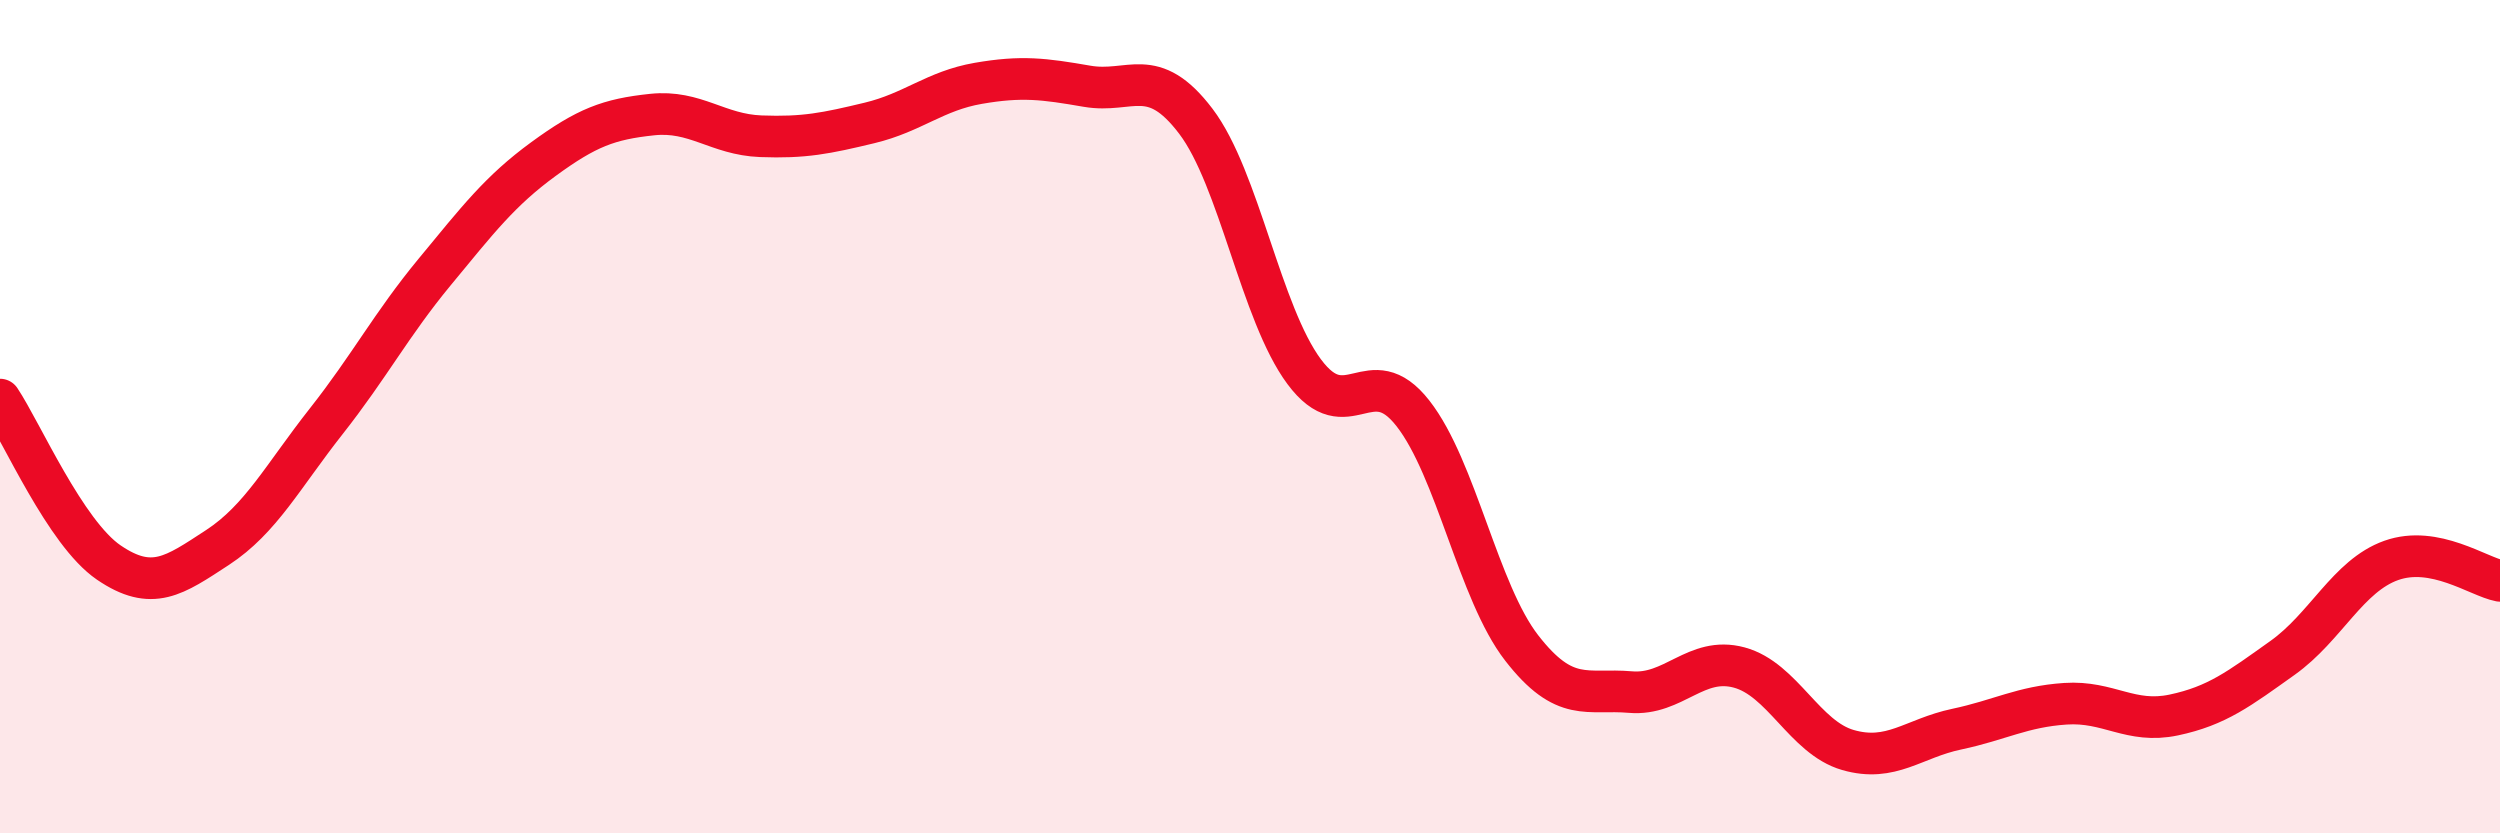
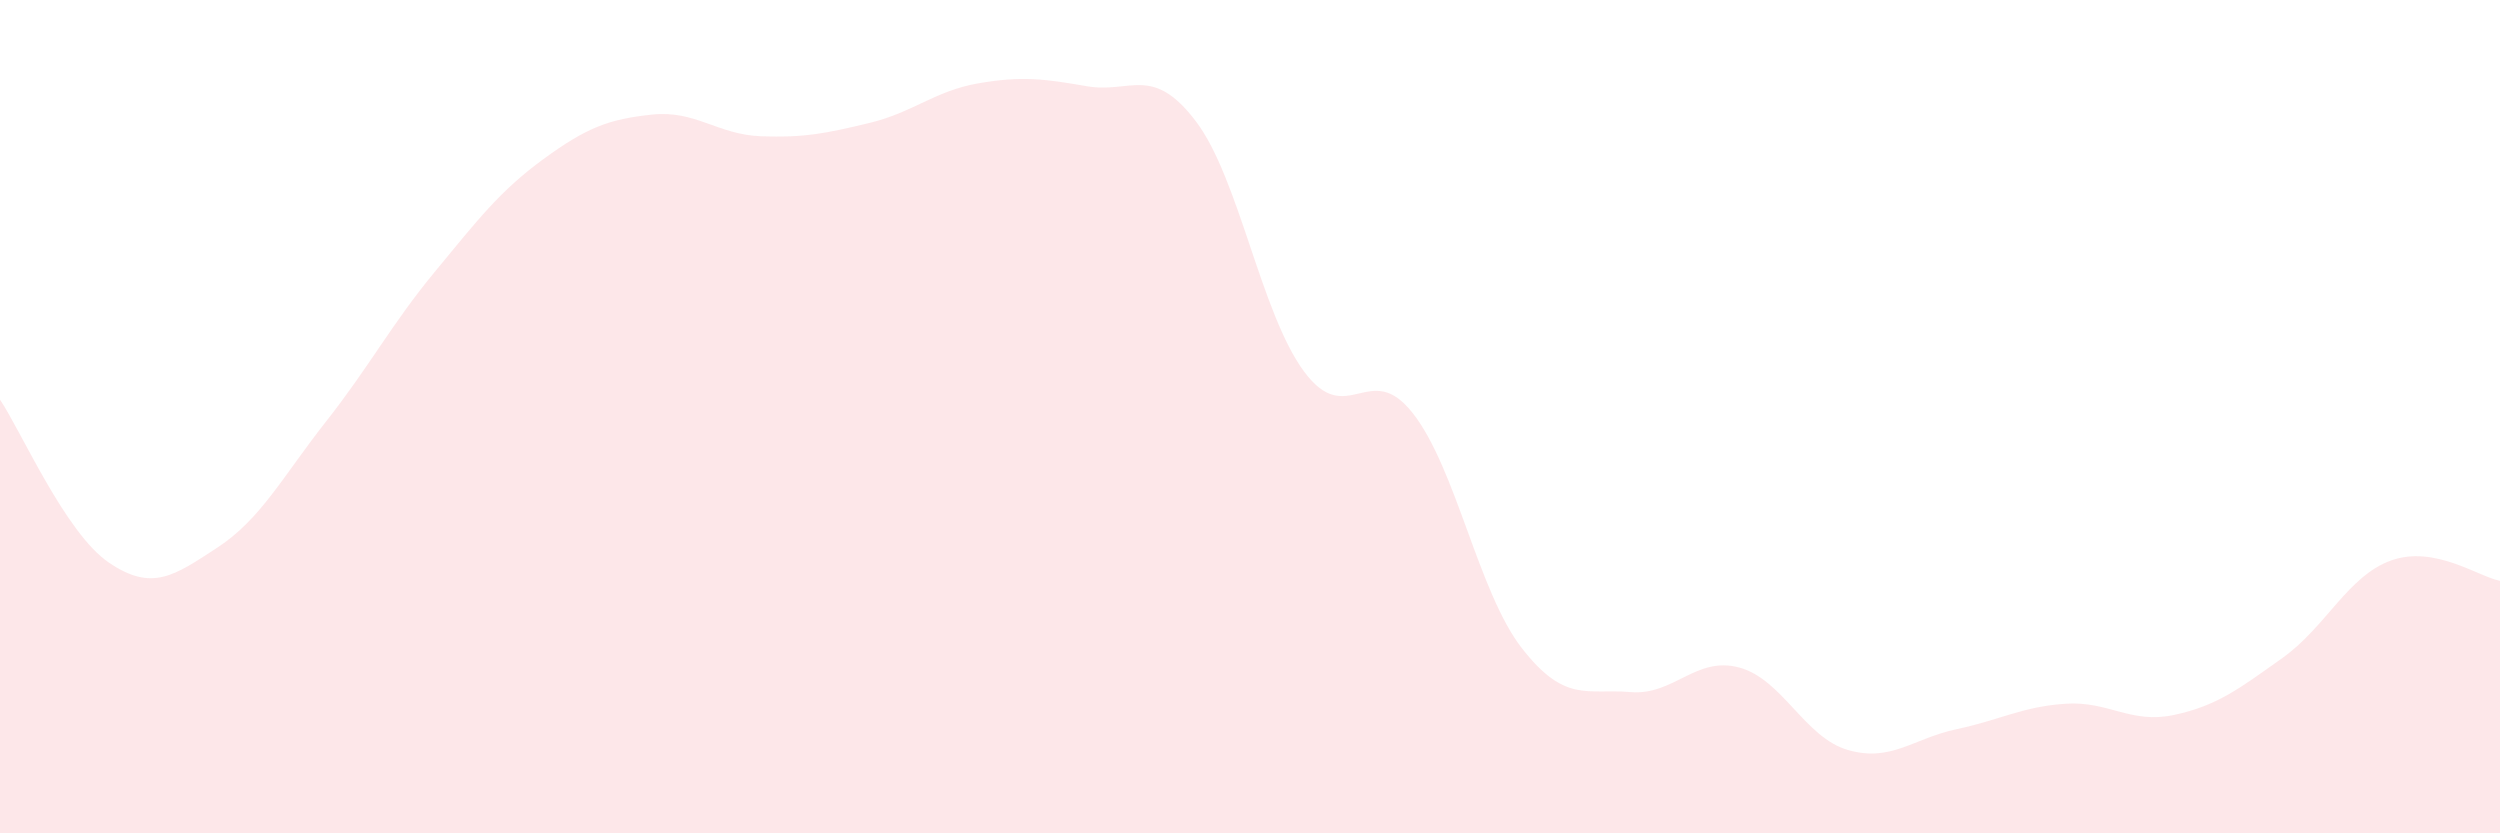
<svg xmlns="http://www.w3.org/2000/svg" width="60" height="20" viewBox="0 0 60 20">
  <path d="M 0,9.59 C 0.52,10.37 1.57,12.79 2.61,13.5 C 3.65,14.21 4.18,13.82 5.22,13.14 C 6.26,12.46 6.79,11.43 7.83,10.11 C 8.87,8.79 9.39,7.79 10.43,6.53 C 11.47,5.27 12,4.58 13.04,3.82 C 14.08,3.06 14.61,2.86 15.65,2.75 C 16.69,2.64 17.22,3.23 18.26,3.27 C 19.3,3.31 19.83,3.2 20.87,2.95 C 21.91,2.7 22.44,2.18 23.48,2 C 24.52,1.82 25.05,1.89 26.09,2.07 C 27.13,2.25 27.66,1.54 28.7,2.91 C 29.74,4.28 30.26,7.52 31.3,8.92 C 32.34,10.32 32.87,8.59 33.91,9.92 C 34.95,11.25 35.48,14.21 36.52,15.55 C 37.56,16.89 38.09,16.52 39.13,16.61 C 40.17,16.7 40.7,15.74 41.74,16.02 C 42.78,16.3 43.31,17.7 44.35,18 C 45.39,18.3 45.92,17.72 46.96,17.5 C 48,17.28 48.53,16.96 49.57,16.89 C 50.61,16.82 51.13,17.38 52.17,17.16 C 53.21,16.94 53.74,16.53 54.78,15.79 C 55.82,15.05 56.35,13.82 57.39,13.45 C 58.43,13.08 59.48,13.84 60,13.94L60 20L0 20Z" fill="#EB0A25" opacity="0.1" stroke-linecap="round" stroke-linejoin="round" />
-   <path d="M 0,9.59 C 0.52,10.37 1.57,12.79 2.61,13.5 C 3.65,14.21 4.18,13.82 5.22,13.14 C 6.26,12.46 6.79,11.43 7.83,10.11 C 8.87,8.79 9.39,7.79 10.43,6.53 C 11.47,5.27 12,4.58 13.04,3.82 C 14.08,3.06 14.61,2.86 15.65,2.75 C 16.69,2.64 17.22,3.23 18.26,3.27 C 19.3,3.31 19.83,3.2 20.87,2.95 C 21.91,2.7 22.44,2.18 23.48,2 C 24.52,1.82 25.05,1.89 26.09,2.07 C 27.13,2.25 27.66,1.54 28.7,2.91 C 29.74,4.28 30.26,7.52 31.3,8.92 C 32.34,10.32 32.87,8.59 33.91,9.92 C 34.95,11.25 35.48,14.21 36.52,15.55 C 37.56,16.89 38.09,16.52 39.13,16.61 C 40.17,16.7 40.7,15.74 41.74,16.02 C 42.78,16.3 43.31,17.7 44.35,18 C 45.39,18.3 45.92,17.72 46.96,17.5 C 48,17.28 48.53,16.96 49.57,16.89 C 50.61,16.82 51.13,17.38 52.17,17.16 C 53.21,16.94 53.74,16.53 54.78,15.79 C 55.82,15.05 56.35,13.82 57.39,13.45 C 58.43,13.08 59.48,13.84 60,13.94" stroke="#EB0A25" stroke-width="1" fill="none" stroke-linecap="round" stroke-linejoin="round" />
</svg>